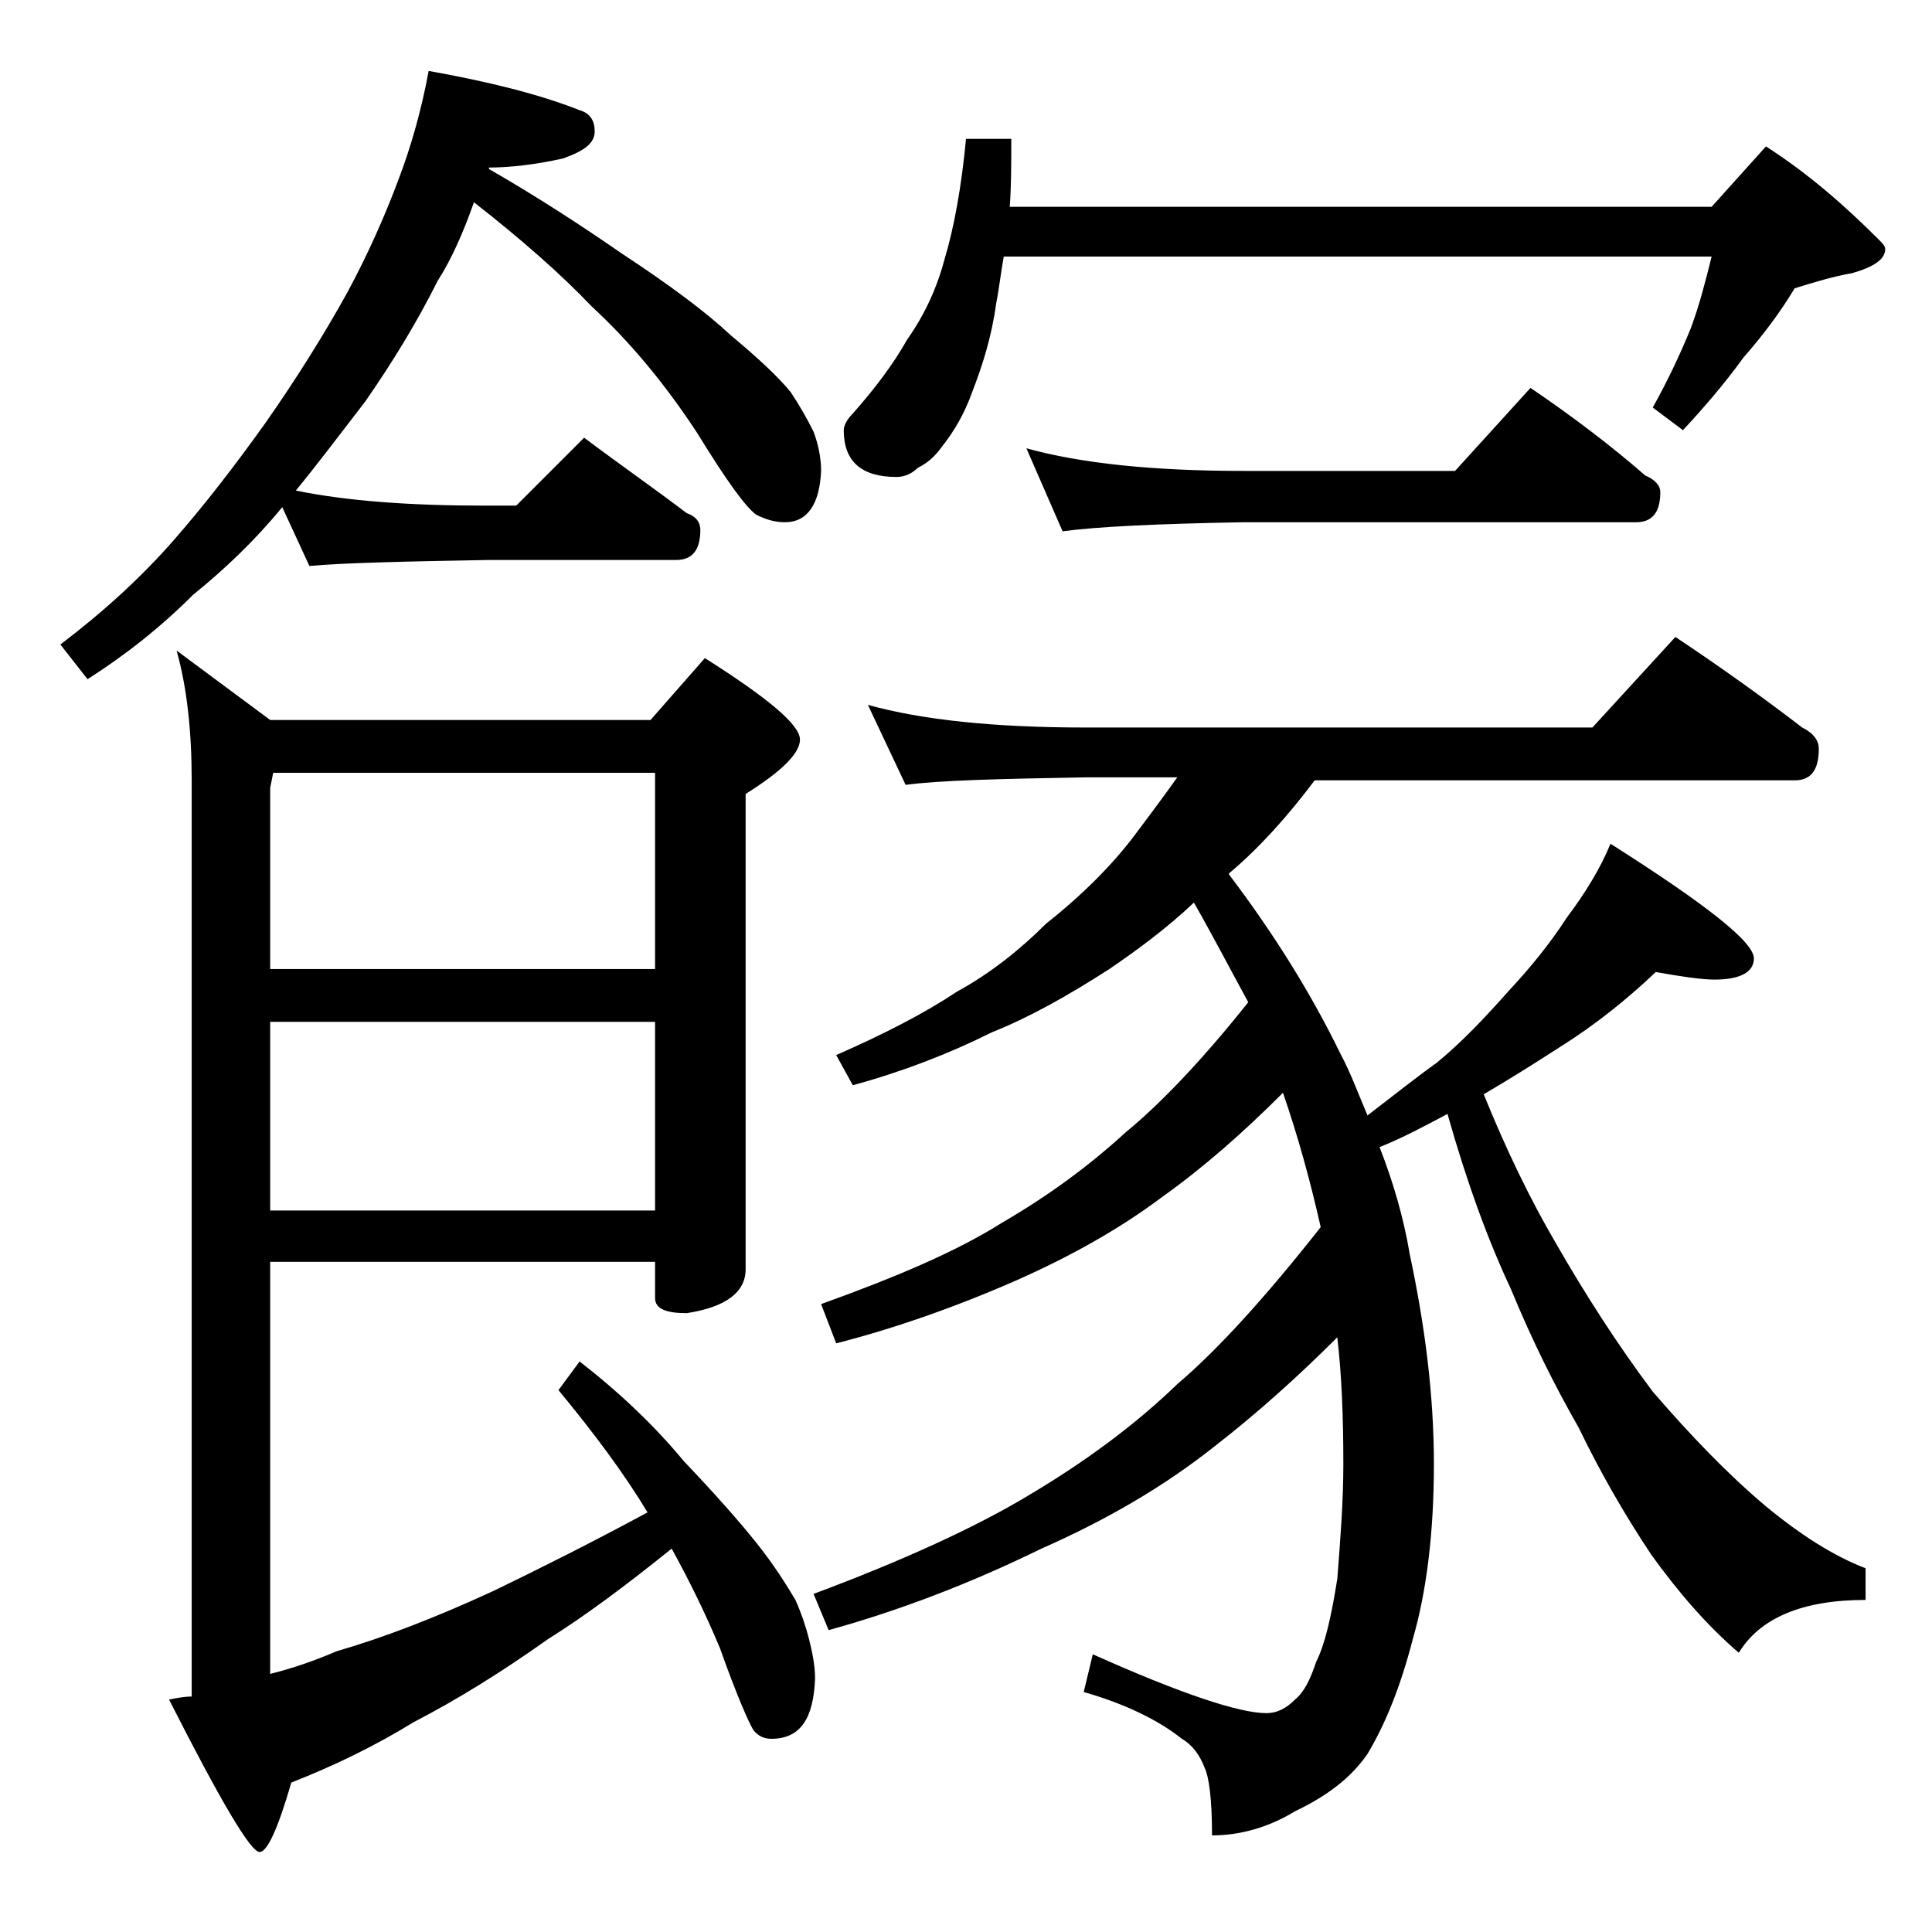
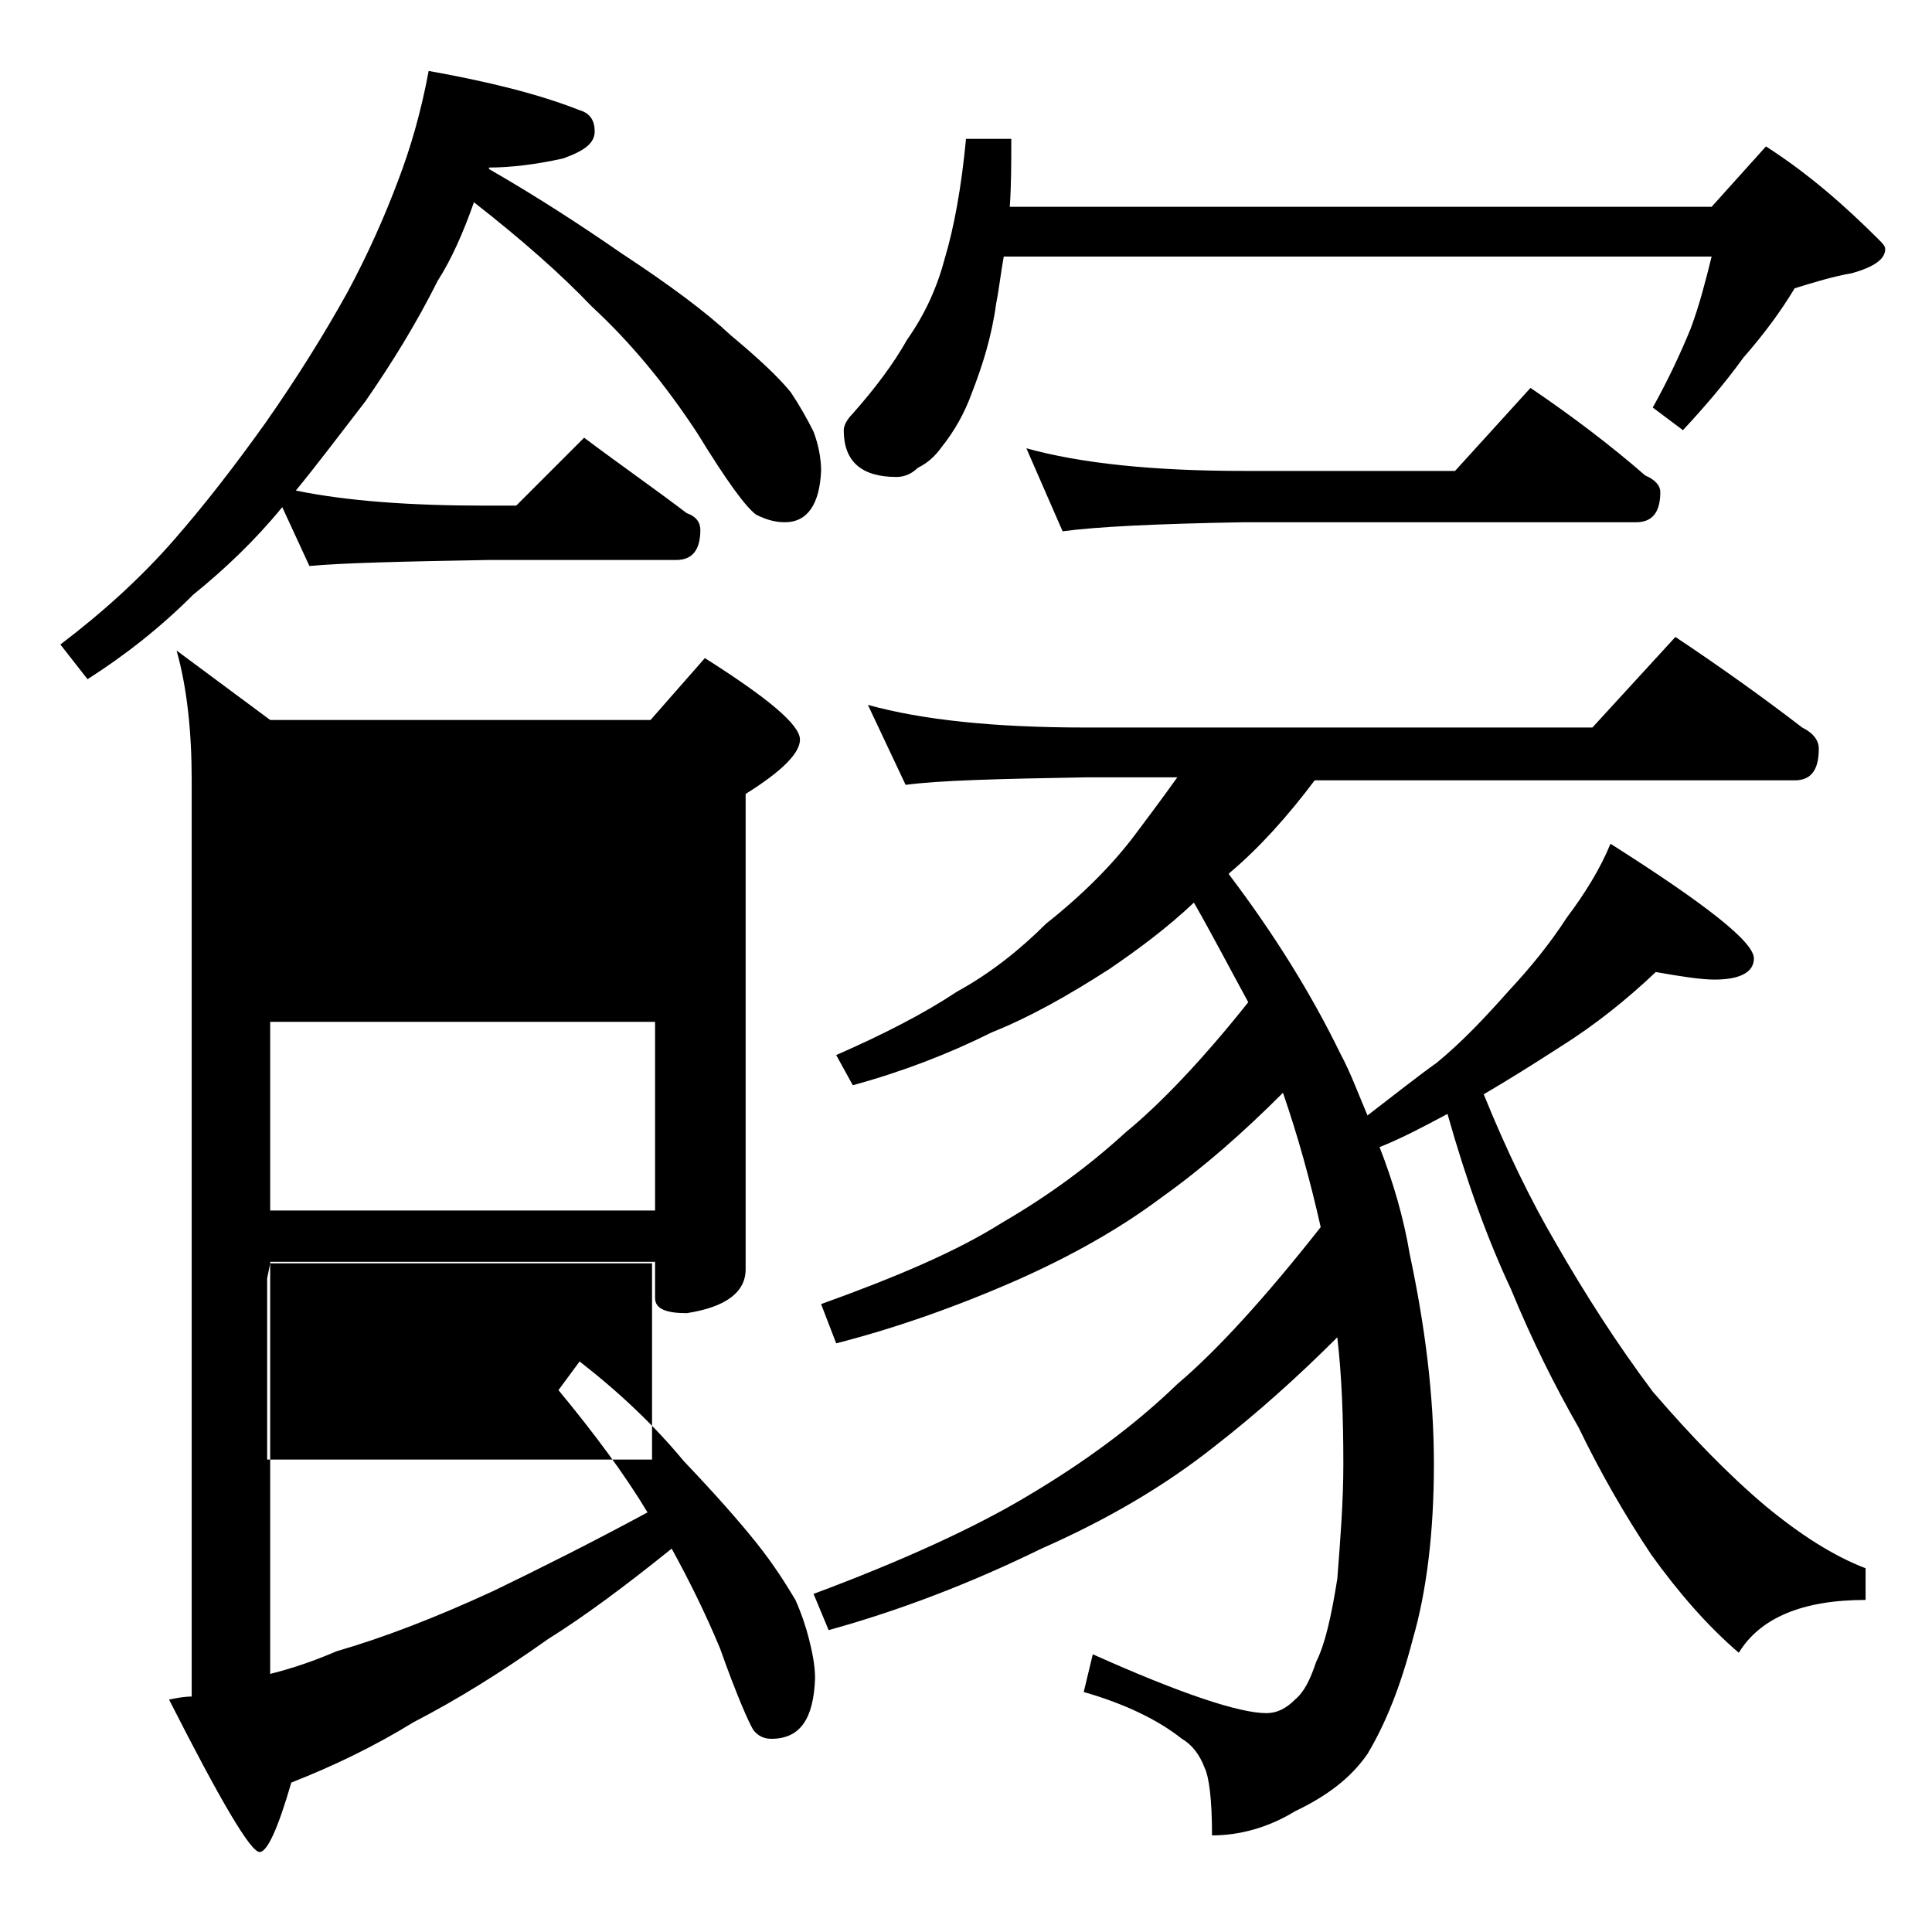
<svg xmlns="http://www.w3.org/2000/svg" version="1.1" id="Layer_1" x="0px" y="0px" viewBox="0 0 128 128" enable-background="new 0 0 128 128" xml:space="preserve">
-   <path d="M28.4,4.7c3.9,0.7,7.2,1.5,10,2.6c0.7,0.2,1,0.7,1,1.4c0,0.8-0.7,1.3-2.1,1.8c-1.8,0.4-3.5,0.6-4.9,0.6v0.1  c3.3,1.9,6.2,3.8,8.8,5.6c3.2,2.1,5.6,3.9,7.2,5.4c1.8,1.5,3.2,2.8,4,3.8c0.6,0.9,1.1,1.8,1.5,2.6c0.3,0.8,0.5,1.7,0.5,2.6  c-0.1,2.2-0.9,3.4-2.4,3.4c-0.7,0-1.3-0.2-1.9-0.5c-0.7-0.5-2-2.3-3.9-5.4c-2.1-3.2-4.4-6-7-8.4c-2-2.1-4.6-4.4-7.8-6.9  c-0.7,2-1.5,3.8-2.4,5.2c-1.4,2.8-3,5.4-4.8,8c-1.7,2.2-3.2,4.2-4.6,5.9c3.4,0.7,7.6,1,12.6,1h2l4.5-4.5c2.4,1.8,4.7,3.4,6.8,5  c0.6,0.2,0.9,0.6,0.9,1.1c0,1.3-0.5,2-1.6,2H32.4c-5.8,0.1-9.8,0.2-11.9,0.4l-1.8-3.9c-1.8,2.2-3.8,4.1-5.9,5.8  c-2.2,2.2-4.5,4-7,5.6L4,42.7c2.9-2.2,5.4-4.5,7.5-6.9c2.1-2.4,4.1-5,6.1-7.8c2.1-3,3.9-5.9,5.4-8.6c1.4-2.6,2.5-5.1,3.4-7.5  C27.2,9.8,27.9,7.4,28.4,4.7z M17.9,83.7v27.2c1.6-0.4,3-0.9,4.4-1.5c3.1-0.9,6.5-2.2,10.4-4c3.1-1.5,6.5-3.2,10.2-5.2  c-1.5-2.5-3.5-5.2-5.9-8.1l1.4-1.9c2.7,2.1,5,4.3,6.9,6.6c2,2.1,3.6,3.9,4.8,5.4c1.2,1.5,2,2.8,2.6,3.8c0.4,0.9,0.7,1.8,0.9,2.6  c0.2,0.8,0.4,1.7,0.4,2.6c-0.1,2.7-1,4-2.9,4c-0.5,0-0.9-0.2-1.2-0.6c-0.3-0.5-1.1-2.3-2.2-5.4c-1-2.4-2.1-4.6-3.2-6.6  c-3.1,2.5-5.8,4.5-8.2,6c-3.1,2.2-6,4-8.9,5.5c-2.6,1.6-5.3,2.9-8.1,4c-0.9,3.1-1.6,4.6-2.1,4.6c-0.6,0-2.6-3.4-6-10.1  c0.5-0.1,1-0.2,1.5-0.2V51.7c0-3.2-0.3-6.1-1-8.6l6.2,4.6h25.2l3.6-4.1C50.8,46.2,53,48,53,49c0,0.9-1.2,2.1-3.6,3.6v31.5  c0,1.5-1.3,2.5-3.9,2.9c-1.4,0-2.1-0.3-2.1-1v-2.4H17.9z M18.1,51.2l-0.2,1v12h25.5v-13H18.1z M17.9,67.7v12.5h25.5V67.7H17.9z   M57.5,46.7c3.6,1,8.4,1.5,14.4,1.5h33.6l5.5-6c3,2,5.8,4,8.4,6c0.8,0.4,1.1,0.9,1.1,1.4c0,1.4-0.5,2.1-1.6,2.1H87.1  c-1.8,2.4-3.7,4.5-5.6,6.1l-0.1,0.1c3.1,4.1,5.5,8,7.4,11.9c0.7,1.3,1.2,2.7,1.8,4.1c1.7-1.3,3.2-2.5,4.6-3.5c1.7-1.4,3.2-3,4.8-4.8  c1.4-1.5,2.7-3.1,3.8-4.8c1.2-1.6,2.2-3.2,2.9-4.9c6.3,4,9.5,6.5,9.5,7.6c0,0.9-0.9,1.4-2.6,1.4c-0.9,0-2.2-0.2-3.9-0.5  c-1.9,1.8-4,3.5-6.4,5c-1.7,1.1-3.3,2.1-5,3.1c1.5,3.7,3.1,7,4.8,9.9c1.9,3.3,4,6.6,6.4,9.8c2.5,2.9,5,5.5,7.5,7.6  c2.3,1.9,4.5,3.3,6.6,4.1v2.1c-4.2,0-7,1.2-8.4,3.5c-2.1-1.8-4-4-5.8-6.5c-1.8-2.7-3.4-5.5-4.8-8.4c-1.6-2.8-3.1-5.8-4.5-9.2  c-1.5-3.2-2.9-7-4.2-11.6c-1.5,0.8-3,1.6-4.5,2.2c0.9,2.3,1.6,4.7,2,7.1C94.4,87.8,95,92.4,95,97c0,4.6-0.5,8.5-1.4,11.6  c-0.8,3.1-1.8,5.6-3,7.6c-1.1,1.6-2.7,2.8-4.8,3.8c-1.8,1.1-3.7,1.6-5.5,1.6c0-2.4-0.2-3.9-0.5-4.5c-0.3-0.8-0.8-1.5-1.5-1.9  c-1.5-1.2-3.7-2.3-6.5-3.1l0.6-2.5c5.8,2.6,9.7,3.9,11.5,3.9c0.7,0,1.3-0.3,1.9-0.9c0.6-0.5,1-1.3,1.4-2.5c0.6-1.2,1-3,1.4-5.5  c0.2-2.6,0.4-5.1,0.4-7.6c0-3-0.1-5.8-0.4-8.4c-2.7,2.7-5.4,5.1-8.1,7.2c-3.4,2.7-7.2,4.9-11.5,6.8c-4.7,2.3-9.4,4.1-14.1,5.4  l-1-2.4c5.9-2.2,10.7-4.4,14.2-6.5c3.7-2.2,7-4.6,9.9-7.4c2.6-2.2,5.8-5.7,9.5-10.4c-0.7-3.1-1.5-6-2.5-8.9c-2.6,2.6-5.2,4.9-8,6.9  c-2.8,2.1-6,3.9-9.6,5.5c-4.1,1.8-8.1,3.2-12,4.2l-1-2.6c5-1.8,9-3.5,12-5.4c3.1-1.8,5.8-3.8,8.2-6c2.2-1.8,5-4.7,8.1-8.6  c-1.2-2.2-2.4-4.5-3.6-6.6c-1.8,1.7-3.7,3.1-5.6,4.4c-2.8,1.8-5.3,3.2-7.8,4.2c-2.8,1.4-5.9,2.6-9.2,3.5l-1.1-2  c3.2-1.4,5.9-2.8,8-4.2c2.2-1.2,4.2-2.8,5.9-4.5c2.4-1.9,4.4-3.9,5.9-5.9c0.9-1.2,1.8-2.4,2.8-3.8h-6c-5.8,0.1-9.8,0.2-12,0.5  L57.5,46.7z M64,9.2h3c0,1.6,0,3.1-0.1,4.5h46.5l3.6-4c2.8,1.8,5.2,3.9,7.5,6.2c0.2,0.2,0.4,0.4,0.4,0.6c0,0.7-0.8,1.2-2.2,1.6  c-1.2,0.2-2.5,0.6-3.8,1c-0.9,1.5-2,3-3.4,4.6c-1.3,1.8-2.7,3.4-4,4.8l-2-1.5c1-1.8,1.8-3.5,2.5-5.2c0.6-1.6,1-3.2,1.4-4.8H66.5  c-0.2,1.1-0.3,2.1-0.5,3.1c-0.3,2.2-0.9,4.1-1.6,5.9c-0.5,1.4-1.2,2.6-2,3.6c-0.5,0.7-1,1.1-1.6,1.4c-0.4,0.4-0.9,0.6-1.4,0.6  c-2.3,0-3.5-1-3.5-3.1c0-0.3,0.2-0.7,0.6-1.1c1.5-1.7,2.7-3.3,3.6-4.9c1.2-1.7,2-3.5,2.5-5.4C63.2,15.1,63.7,12.4,64,9.2z M68,29.7  c3.6,1,8.4,1.5,14.4,1.5h14l5-5.5c2.8,1.9,5.3,3.8,7.6,5.8c0.7,0.3,1,0.7,1,1.1c0,1.3-0.5,2-1.6,2h-26c-5.8,0.1-9.8,0.3-12,0.6  L68,29.7z" />
+   <path d="M28.4,4.7c3.9,0.7,7.2,1.5,10,2.6c0.7,0.2,1,0.7,1,1.4c0,0.8-0.7,1.3-2.1,1.8c-1.8,0.4-3.5,0.6-4.9,0.6v0.1  c3.3,1.9,6.2,3.8,8.8,5.6c3.2,2.1,5.6,3.9,7.2,5.4c1.8,1.5,3.2,2.8,4,3.8c0.6,0.9,1.1,1.8,1.5,2.6c0.3,0.8,0.5,1.7,0.5,2.6  c-0.1,2.2-0.9,3.4-2.4,3.4c-0.7,0-1.3-0.2-1.9-0.5c-0.7-0.5-2-2.3-3.9-5.4c-2.1-3.2-4.4-6-7-8.4c-2-2.1-4.6-4.4-7.8-6.9  c-0.7,2-1.5,3.8-2.4,5.2c-1.4,2.8-3,5.4-4.8,8c-1.7,2.2-3.2,4.2-4.6,5.9c3.4,0.7,7.6,1,12.6,1h2l4.5-4.5c2.4,1.8,4.7,3.4,6.8,5  c0.6,0.2,0.9,0.6,0.9,1.1c0,1.3-0.5,2-1.6,2H32.4c-5.8,0.1-9.8,0.2-11.9,0.4l-1.8-3.9c-1.8,2.2-3.8,4.1-5.9,5.8  c-2.2,2.2-4.5,4-7,5.6L4,42.7c2.9-2.2,5.4-4.5,7.5-6.9c2.1-2.4,4.1-5,6.1-7.8c2.1-3,3.9-5.9,5.4-8.6c1.4-2.6,2.5-5.1,3.4-7.5  C27.2,9.8,27.9,7.4,28.4,4.7z M17.9,83.7v27.2c1.6-0.4,3-0.9,4.4-1.5c3.1-0.9,6.5-2.2,10.4-4c3.1-1.5,6.5-3.2,10.2-5.2  c-1.5-2.5-3.5-5.2-5.9-8.1l1.4-1.9c2.7,2.1,5,4.3,6.9,6.6c2,2.1,3.6,3.9,4.8,5.4c1.2,1.5,2,2.8,2.6,3.8c0.4,0.9,0.7,1.8,0.9,2.6  c0.2,0.8,0.4,1.7,0.4,2.6c-0.1,2.7-1,4-2.9,4c-0.5,0-0.9-0.2-1.2-0.6c-0.3-0.5-1.1-2.3-2.2-5.4c-1-2.4-2.1-4.6-3.2-6.6  c-3.1,2.5-5.8,4.5-8.2,6c-3.1,2.2-6,4-8.9,5.5c-2.6,1.6-5.3,2.9-8.1,4c-0.9,3.1-1.6,4.6-2.1,4.6c-0.6,0-2.6-3.4-6-10.1  c0.5-0.1,1-0.2,1.5-0.2V51.7c0-3.2-0.3-6.1-1-8.6l6.2,4.6h25.2l3.6-4.1C50.8,46.2,53,48,53,49c0,0.9-1.2,2.1-3.6,3.6v31.5  c0,1.5-1.3,2.5-3.9,2.9c-1.4,0-2.1-0.3-2.1-1v-2.4H17.9z l-0.2,1v12h25.5v-13H18.1z M17.9,67.7v12.5h25.5V67.7H17.9z   M57.5,46.7c3.6,1,8.4,1.5,14.4,1.5h33.6l5.5-6c3,2,5.8,4,8.4,6c0.8,0.4,1.1,0.9,1.1,1.4c0,1.4-0.5,2.1-1.6,2.1H87.1  c-1.8,2.4-3.7,4.5-5.6,6.1l-0.1,0.1c3.1,4.1,5.5,8,7.4,11.9c0.7,1.3,1.2,2.7,1.8,4.1c1.7-1.3,3.2-2.5,4.6-3.5c1.7-1.4,3.2-3,4.8-4.8  c1.4-1.5,2.7-3.1,3.8-4.8c1.2-1.6,2.2-3.2,2.9-4.9c6.3,4,9.5,6.5,9.5,7.6c0,0.9-0.9,1.4-2.6,1.4c-0.9,0-2.2-0.2-3.9-0.5  c-1.9,1.8-4,3.5-6.4,5c-1.7,1.1-3.3,2.1-5,3.1c1.5,3.7,3.1,7,4.8,9.9c1.9,3.3,4,6.6,6.4,9.8c2.5,2.9,5,5.5,7.5,7.6  c2.3,1.9,4.5,3.3,6.6,4.1v2.1c-4.2,0-7,1.2-8.4,3.5c-2.1-1.8-4-4-5.8-6.5c-1.8-2.7-3.4-5.5-4.8-8.4c-1.6-2.8-3.1-5.8-4.5-9.2  c-1.5-3.2-2.9-7-4.2-11.6c-1.5,0.8-3,1.6-4.5,2.2c0.9,2.3,1.6,4.7,2,7.1C94.4,87.8,95,92.4,95,97c0,4.6-0.5,8.5-1.4,11.6  c-0.8,3.1-1.8,5.6-3,7.6c-1.1,1.6-2.7,2.8-4.8,3.8c-1.8,1.1-3.7,1.6-5.5,1.6c0-2.4-0.2-3.9-0.5-4.5c-0.3-0.8-0.8-1.5-1.5-1.9  c-1.5-1.2-3.7-2.3-6.5-3.1l0.6-2.5c5.8,2.6,9.7,3.9,11.5,3.9c0.7,0,1.3-0.3,1.9-0.9c0.6-0.5,1-1.3,1.4-2.5c0.6-1.2,1-3,1.4-5.5  c0.2-2.6,0.4-5.1,0.4-7.6c0-3-0.1-5.8-0.4-8.4c-2.7,2.7-5.4,5.1-8.1,7.2c-3.4,2.7-7.2,4.9-11.5,6.8c-4.7,2.3-9.4,4.1-14.1,5.4  l-1-2.4c5.9-2.2,10.7-4.4,14.2-6.5c3.7-2.2,7-4.6,9.9-7.4c2.6-2.2,5.8-5.7,9.5-10.4c-0.7-3.1-1.5-6-2.5-8.9c-2.6,2.6-5.2,4.9-8,6.9  c-2.8,2.1-6,3.9-9.6,5.5c-4.1,1.8-8.1,3.2-12,4.2l-1-2.6c5-1.8,9-3.5,12-5.4c3.1-1.8,5.8-3.8,8.2-6c2.2-1.8,5-4.7,8.1-8.6  c-1.2-2.2-2.4-4.5-3.6-6.6c-1.8,1.7-3.7,3.1-5.6,4.4c-2.8,1.8-5.3,3.2-7.8,4.2c-2.8,1.4-5.9,2.6-9.2,3.5l-1.1-2  c3.2-1.4,5.9-2.8,8-4.2c2.2-1.2,4.2-2.8,5.9-4.5c2.4-1.9,4.4-3.9,5.9-5.9c0.9-1.2,1.8-2.4,2.8-3.8h-6c-5.8,0.1-9.8,0.2-12,0.5  L57.5,46.7z M64,9.2h3c0,1.6,0,3.1-0.1,4.5h46.5l3.6-4c2.8,1.8,5.2,3.9,7.5,6.2c0.2,0.2,0.4,0.4,0.4,0.6c0,0.7-0.8,1.2-2.2,1.6  c-1.2,0.2-2.5,0.6-3.8,1c-0.9,1.5-2,3-3.4,4.6c-1.3,1.8-2.7,3.4-4,4.8l-2-1.5c1-1.8,1.8-3.5,2.5-5.2c0.6-1.6,1-3.2,1.4-4.8H66.5  c-0.2,1.1-0.3,2.1-0.5,3.1c-0.3,2.2-0.9,4.1-1.6,5.9c-0.5,1.4-1.2,2.6-2,3.6c-0.5,0.7-1,1.1-1.6,1.4c-0.4,0.4-0.9,0.6-1.4,0.6  c-2.3,0-3.5-1-3.5-3.1c0-0.3,0.2-0.7,0.6-1.1c1.5-1.7,2.7-3.3,3.6-4.9c1.2-1.7,2-3.5,2.5-5.4C63.2,15.1,63.7,12.4,64,9.2z M68,29.7  c3.6,1,8.4,1.5,14.4,1.5h14l5-5.5c2.8,1.9,5.3,3.8,7.6,5.8c0.7,0.3,1,0.7,1,1.1c0,1.3-0.5,2-1.6,2h-26c-5.8,0.1-9.8,0.3-12,0.6  L68,29.7z" />
</svg>